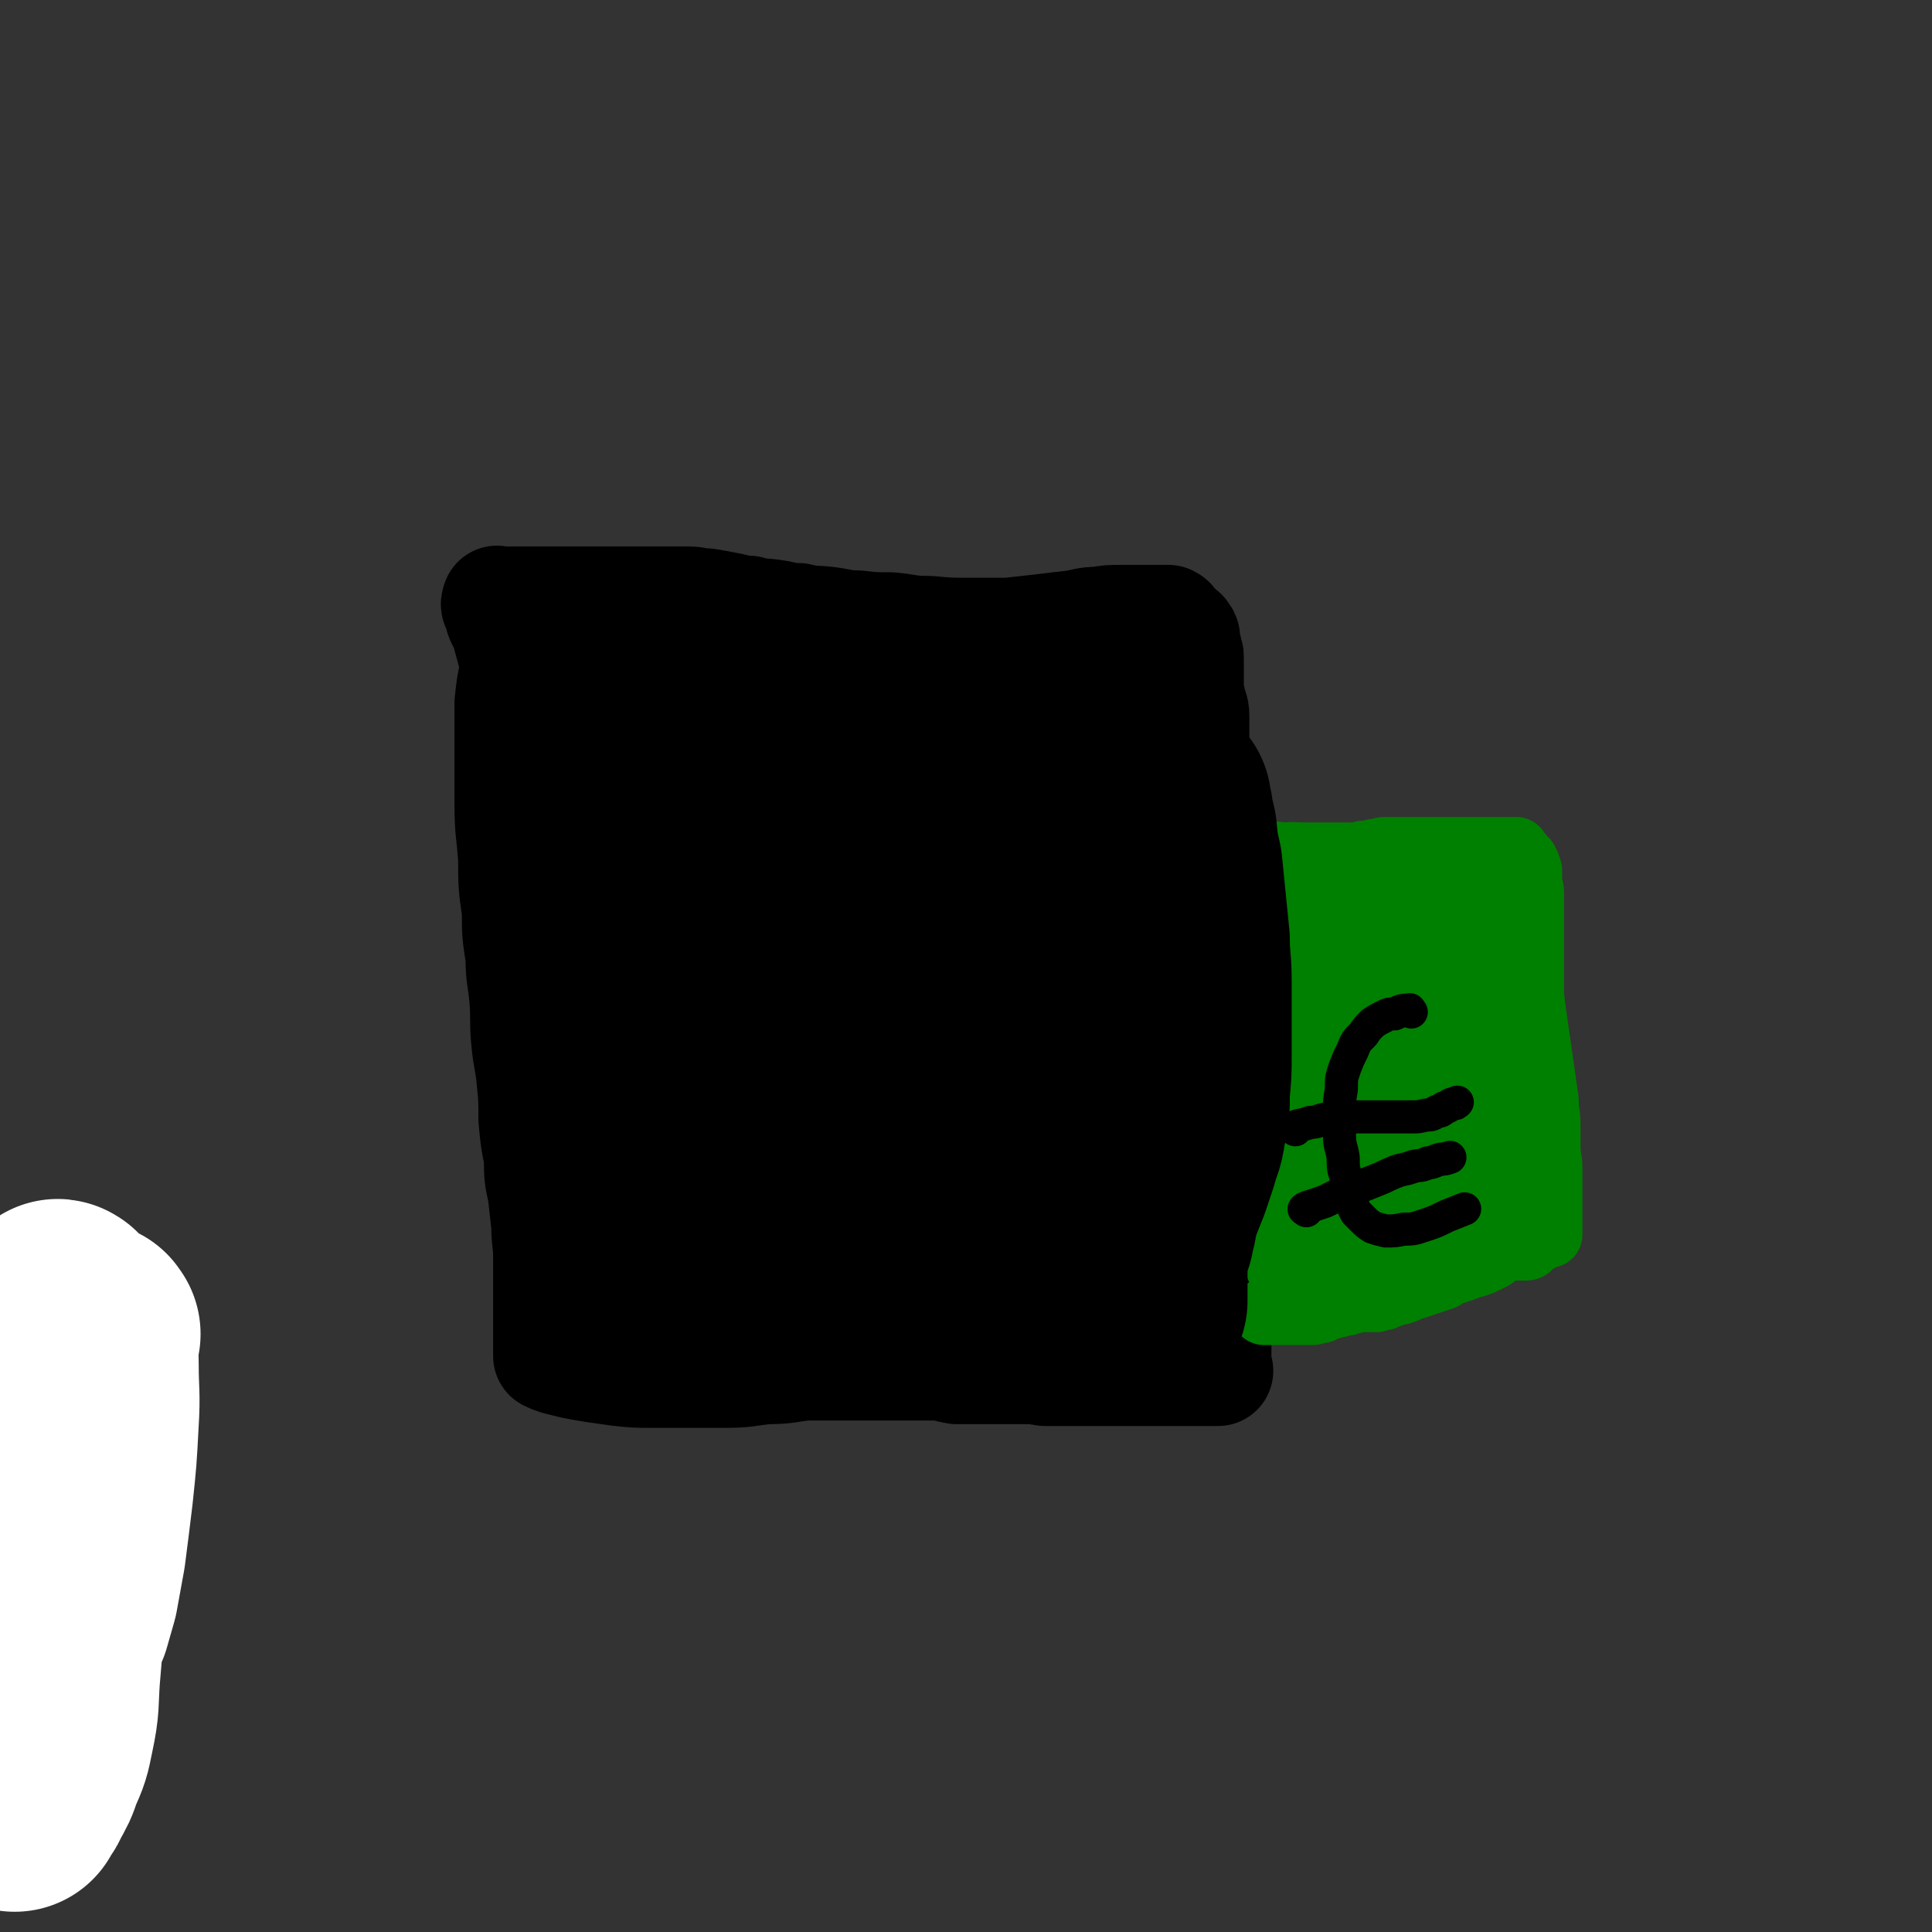
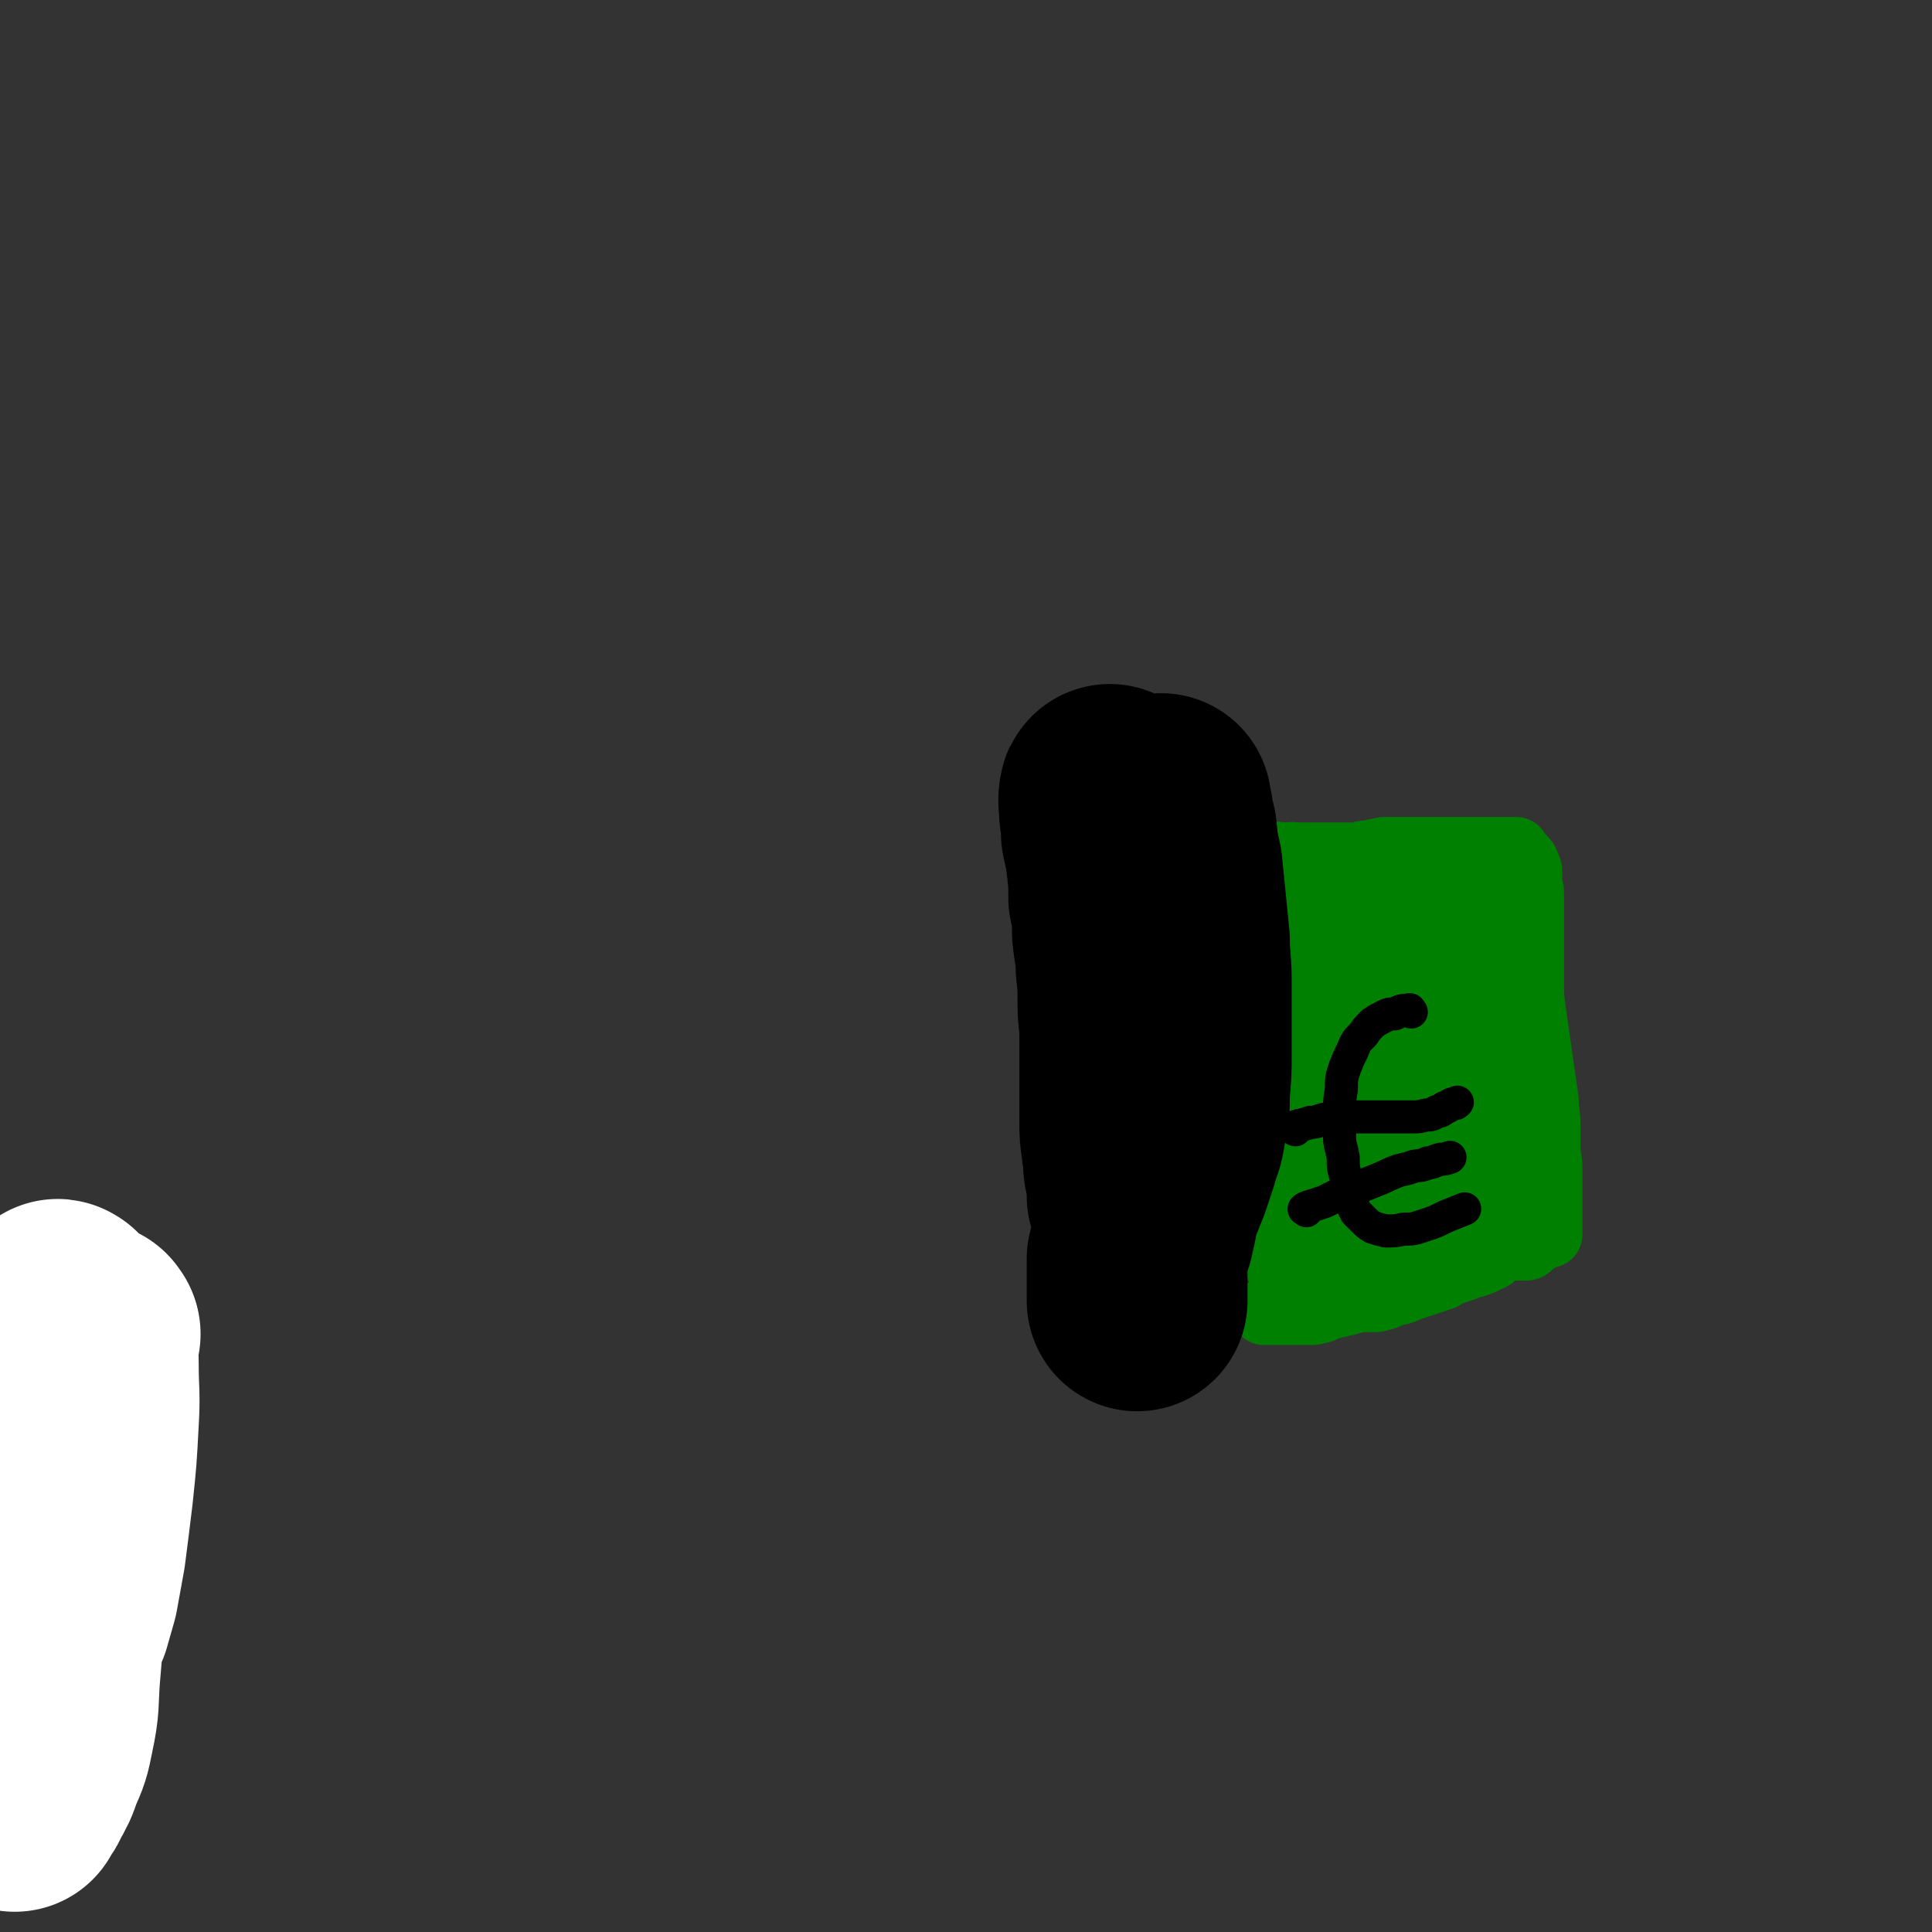
<svg xmlns="http://www.w3.org/2000/svg" viewBox="0 0 1050 1050" version="1.1">
  <rect x="0" y="0" width="1050" height="1050" fill="#333333" stroke="none" />
  <g fill="none" stroke="#000000" stroke-width="60" stroke-linecap="round" stroke-linejoin="round">
-     <path d="M281,365c-1,-1 -1,-2 -1,-1 -2,8 -2,9 -3,18 0,12 0,12 0,24 0,16 0,16 0,31 0,15 1,15 2,30 0,14 0,14 2,28 0,12 0,12 2,25 0,11 1,11 2,22 1,12 0,12 1,23 1,11 2,11 3,22 1,10 1,10 1,21 1,11 1,11 3,21 0,10 0,10 2,19 1,9 1,9 2,18 0,9 1,9 1,17 0,7 0,7 0,14 0,5 0,5 0,10 0,4 0,4 0,8 0,3 0,3 0,6 0,2 0,2 0,4 0,2 0,2 0,4 0,1 0,1 0,3 0,0 0,0 0,1 0,1 0,1 0,3 0,0 0,0 0,1 2,1 2,1 5,2 4,1 4,1 8,2 5,1 5,1 11,2 7,1 7,1 14,2 9,1 9,1 18,1 10,0 10,0 20,0 11,0 11,0 21,0 11,0 11,-1 22,-2 11,0 11,-1 21,-2 10,0 10,0 19,0 9,0 9,0 18,0 9,0 9,0 18,0 7,0 8,0 15,0 6,0 6,1 12,2 6,0 6,0 12,0 6,0 6,0 12,0 6,0 6,0 12,0 6,0 6,0 12,1 5,0 5,0 10,0 4,0 4,0 9,0 5,0 5,0 9,0 5,0 5,0 10,0 4,0 4,0 9,0 4,0 4,0 8,0 3,0 3,0 6,0 2,0 2,0 4,0 2,0 2,0 4,0 1,0 1,0 3,0 1,0 1,0 2,0 1,0 1,0 3,0 2,0 2,0 3,0 1,0 1,0 3,0 1,0 1,0 2,0 1,0 1,0 2,0 1,0 1,0 2,0 1,0 1,0 2,0 1,0 1,0 2,0 0,0 0,0 1,0 0,-1 -1,-1 -1,-3 0,0 0,0 0,-1 0,-1 0,-1 0,-2 0,-1 0,-1 0,-2 0,-1 0,-1 0,-2 0,-3 0,-3 0,-6 0,-3 0,-3 0,-6 0,-5 0,-5 0,-9 0,-6 0,-6 0,-12 0,-8 0,-8 -1,-15 0,-9 -1,-9 -2,-17 -1,-9 -1,-9 -2,-18 -1,-8 -1,-8 -2,-17 -1,-10 -1,-10 -2,-19 0,-11 0,-11 0,-22 0,-14 0,-14 0,-28 0,-15 0,-15 -1,-31 0,-16 0,-16 0,-33 0,-15 0,-15 0,-30 0,-12 -1,-12 -1,-25 0,-10 0,-10 0,-21 0,-8 -1,-8 -1,-16 0,-6 0,-6 0,-12 0,-5 0,-5 0,-9 0,-4 -1,-4 -2,-8 0,-3 -1,-3 -1,-7 0,-2 0,-2 0,-5 0,-2 0,-2 0,-4 0,-2 0,-2 0,-4 0,-2 0,-2 0,-4 0,-1 0,-1 -1,-2 0,-1 0,-1 0,-2 0,-1 0,-1 -1,-2 0,-1 0,-1 0,-2 0,-1 0,-1 0,-2 0,-1 0,-1 -1,-2 0,-1 -1,-1 -2,-2 -1,-1 -1,-1 -2,-2 -1,-1 -1,-1 -2,-2 -1,-1 0,-1 -2,-2 0,0 -1,0 -2,0 -1,0 -1,0 -2,0 -2,0 -2,0 -5,0 -3,0 -3,0 -7,0 -5,0 -5,0 -10,0 -6,0 -6,0 -12,1 -7,0 -7,1 -14,2 -9,1 -9,1 -17,2 -9,1 -9,1 -18,2 -11,0 -11,0 -21,0 -11,0 -11,0 -22,-1 -11,0 -11,-1 -21,-2 -9,0 -9,0 -18,-1 -8,0 -8,-1 -16,-2 -8,-1 -8,0 -16,-2 -7,0 -7,-1 -14,-2 -7,-1 -7,0 -13,-2 -6,0 -6,-1 -12,-2 -5,-1 -5,-1 -11,-2 -5,0 -5,-1 -10,-1 -5,0 -5,0 -10,0 -4,0 -4,0 -9,0 -4,0 -4,0 -9,0 -5,0 -5,0 -9,0 -4,0 -4,0 -8,0 -4,0 -4,0 -8,0 -4,0 -4,0 -8,0 -3,0 -3,0 -7,0 -2,0 -2,0 -5,0 -2,0 -2,0 -4,0 -2,0 -2,0 -4,0 -2,0 -2,0 -4,0 -1,0 -1,0 -2,0 -1,0 -1,0 -2,0 -1,0 -1,0 -2,0 -1,0 -1,0 -2,0 -1,0 -1,0 -2,0 -1,0 -1,0 -2,0 -1,0 -1,0 -2,0 -1,0 -1,0 -2,0 -1,0 -1,0 -2,0 -1,0 -1,-1 -1,0 -1,2 0,2 1,5 1,5 2,5 4,10 3,11 3,11 6,22 4,18 4,18 7,35 5,24 4,24 8,47 4,22 4,22 7,45 2,21 3,21 5,41 2,19 2,19 4,37 1,16 1,16 1,32 0,13 0,13 0,25 0,11 0,11 0,22 0,9 0,9 0,17 0,8 0,8 0,15 0,6 0,6 0,12 0,4 0,4 0,8 0,2 0,2 0,4 0,1 0,1 0,3 0,1 0,2 0,2 1,-7 2,-9 3,-18 3,-28 3,-28 6,-57 3,-32 3,-32 5,-65 2,-26 2,-26 4,-51 1,-18 1,-18 1,-35 0,-11 0,-11 0,-23 0,-8 0,-8 0,-16 0,-8 0,-8 0,-15 0,-6 0,-6 0,-12 0,-5 0,-5 0,-10 0,-4 0,-4 0,-8 0,-3 0,-3 0,-6 0,-2 0,-2 0,-4 0,-2 0,-2 0,-4 0,-1 -1,-2 -1,-1 -1,0 0,1 0,3 0,10 -1,10 -2,20 0,24 0,24 0,49 0,30 -1,30 1,60 1,28 1,28 3,56 2,24 2,24 4,48 2,18 2,18 5,36 2,12 2,12 4,24 2,7 2,7 4,15 1,4 1,4 2,9 0,2 0,2 0,4 0,1 0,3 0,3 0,-3 0,-5 0,-9 0,-15 -1,-15 -1,-29 0,-21 0,-21 0,-42 0,-25 0,-25 0,-49 0,-24 1,-24 2,-48 0,-24 0,-24 2,-47 0,-21 0,-21 2,-41 0,-17 0,-17 2,-33 0,-11 1,-11 1,-22 0,-6 0,-6 0,-13 0,-3 0,-3 0,-6 0,-1 0,-3 0,-2 0,9 0,11 0,22 0,22 0,22 -1,45 0,26 0,26 0,52 0,27 0,27 1,53 0,23 0,23 2,47 1,19 1,19 3,39 2,15 2,15 4,30 2,12 2,11 5,23 2,7 2,7 4,14 1,4 1,4 3,9 0,2 1,2 2,5 0,1 0,1 0,3 0,0 0,1 0,1 -1,-2 -1,-2 -2,-4 -2,-7 -2,-7 -4,-15 -3,-17 -3,-17 -6,-35 -4,-21 -4,-21 -8,-42 -3,-19 -2,-19 -6,-38 -2,-17 -3,-17 -6,-34 -2,-15 -2,-15 -5,-30 -3,-13 -2,-13 -6,-25 -2,-11 -2,-11 -6,-21 -2,-10 -2,-10 -6,-19 -2,-8 -2,-8 -6,-16 -2,-8 -3,-8 -6,-15 -2,-6 -2,-6 -4,-12 -2,-5 -2,-5 -4,-10 -2,-4 -1,-4 -3,-8 -1,-3 0,-3 -2,-7 0,-2 0,-2 -2,-4 0,-2 -1,-2 -2,-4 0,-1 0,-1 0,-3 0,-1 0,-1 0,-2 0,-1 0,-1 0,-2 1,-1 1,-1 2,-1 3,-1 3,0 6,0 6,0 6,0 11,2 8,1 8,1 15,3 10,3 10,3 20,6 10,2 10,2 20,5 11,3 11,3 22,6 11,2 11,2 21,4 10,2 10,1 19,3 8,0 7,1 15,1 6,0 6,0 13,0 5,0 5,0 10,-1 3,0 3,-1 7,-2 2,0 2,0 4,-1 2,-1 2,-1 4,-2 2,0 2,0 4,-1 2,0 2,-1 4,-2 2,0 2,-1 4,-1 2,0 2,0 4,0 3,0 3,-1 6,-1 3,0 3,0 6,0 3,0 3,0 6,0 3,0 3,0 6,0 3,0 3,0 6,0 3,0 3,1 6,2 2,0 2,0 5,2 2,0 2,1 4,2 2,0 2,1 4,1 2,0 2,0 4,0 1,0 1,0 2,0 1,0 1,0 2,0 1,0 1,0 2,2 1,1 0,2 1,4 " />
-   </g>
+     </g>
  <g fill="none" stroke="#000000" stroke-width="120" stroke-linecap="round" stroke-linejoin="round">
-     <path d="M543,450c-1,-1 -1,-2 -1,-1 -3,0 -3,1 -6,2 -4,2 -5,1 -9,4 -6,4 -6,4 -11,9 -7,6 -7,6 -13,14 -7,10 -7,10 -14,21 -6,12 -6,12 -12,25 -4,11 -5,11 -7,23 -3,10 -3,10 -3,20 0,8 0,8 1,16 2,6 2,6 4,12 2,4 1,4 4,8 2,2 2,3 6,4 3,2 4,2 8,2 5,0 6,0 11,-3 6,-3 6,-3 11,-8 8,-10 7,-11 13,-23 7,-15 7,-15 11,-31 4,-13 4,-13 6,-27 1,-10 1,-11 1,-21 0,-9 0,-10 -2,-19 -1,-8 -1,-8 -3,-16 -2,-7 -2,-7 -6,-13 -2,-5 -2,-5 -6,-10 -2,-4 -2,-4 -6,-8 -3,-3 -3,-3 -7,-6 -5,-2 -5,-3 -10,-4 -7,-2 -7,-2 -14,-2 -7,0 -7,0 -15,2 -6,2 -6,2 -12,5 -6,3 -6,3 -12,7 -5,4 -5,4 -10,9 -5,7 -5,7 -10,15 -5,9 -6,9 -10,19 -5,11 -5,11 -8,23 -3,13 -3,13 -4,25 0,12 0,13 1,25 0,10 1,10 3,20 2,9 2,9 6,18 3,7 3,7 7,13 4,6 4,6 9,10 4,4 4,5 10,8 6,2 6,3 13,4 7,0 7,0 14,-2 6,-2 7,-3 12,-8 6,-5 7,-6 11,-13 6,-9 6,-9 10,-19 4,-9 4,-10 6,-19 1,-9 1,-9 1,-18 0,-8 0,-8 -1,-16 0,-6 0,-6 -2,-13 -1,-6 -1,-6 -3,-12 -2,-5 -2,-6 -5,-10 -4,-5 -4,-5 -10,-8 -5,-4 -5,-4 -11,-6 -7,-2 -7,-2 -14,-2 -6,0 -6,0 -12,2 -6,2 -7,2 -12,6 -6,6 -6,6 -11,14 -5,9 -5,9 -9,20 -4,10 -4,11 -6,22 -2,10 -2,10 -2,20 0,9 0,9 1,18 0,8 0,8 2,16 1,8 1,8 3,16 2,7 3,7 6,14 2,6 3,6 6,12 3,6 2,6 6,12 3,5 2,5 6,10 3,4 4,4 8,8 3,4 3,4 7,7 5,3 5,3 10,6 5,2 5,2 11,4 6,2 6,2 12,2 6,0 6,0 12,-1 5,-1 5,-1 11,-3 5,-2 5,-2 10,-4 4,-2 4,-2 9,-4 4,-2 4,-2 8,-4 4,-2 4,-2 7,-5 3,-2 3,-2 5,-6 2,-2 2,-2 4,-6 2,-3 2,-3 4,-7 2,-4 2,-4 4,-8 1,-3 0,-3 2,-7 0,-4 1,-4 2,-7 1,-4 1,-4 2,-7 1,-4 1,-4 2,-8 1,-4 0,-4 2,-8 0,-3 0,-3 2,-7 0,-3 1,-3 2,-6 1,-3 1,-3 2,-6 0,-3 1,-3 1,-6 0,-3 0,-3 0,-6 0,-2 0,-2 0,-5 0,-3 1,-3 2,-6 0,-2 0,-2 0,-5 0,-3 0,-3 0,-6 0,-2 0,-2 0,-5 0,-3 0,-3 0,-6 0,-3 0,-3 0,-6 0,-3 0,-3 1,-6 0,-3 0,-3 0,-6 0,-3 0,-3 0,-6 0,-3 0,-3 0,-6 0,-3 0,-3 0,-6 0,-2 0,-2 0,-4 0,-2 0,-2 0,-4 0,-1 0,-1 0,-2 0,-1 0,-2 0,-1 1,1 1,2 2,5 1,7 1,7 2,14 1,10 1,10 2,21 0,11 1,11 1,22 0,11 0,11 0,23 0,10 0,10 0,20 0,12 0,12 0,23 0,11 0,11 1,21 0,10 0,10 2,20 0,8 0,8 2,16 0,6 0,6 2,12 0,3 1,3 1,7 0,2 0,2 0,4 0,1 0,1 0,3 0,0 0,1 0,1 0,-1 0,-2 0,-4 0,-2 0,-2 0,-4 0,-4 0,-4 0,-8 0,-6 0,-6 1,-13 0,-9 0,-9 0,-18 0,-12 0,-12 0,-24 0,-12 0,-12 0,-24 0,-10 0,-10 0,-20 0,-9 0,-9 0,-17 0,-8 0,-8 0,-16 0,-8 0,-8 0,-16 0,-8 0,-8 0,-15 0,-7 0,-7 0,-14 0,-6 0,-6 0,-12 0,-6 0,-6 0,-12 0,-6 0,-6 0,-12 0,-6 0,-6 0,-11 0,-4 0,-4 0,-9 0,-4 0,-4 0,-8 0,-4 0,-4 0,-8 0,-4 0,-4 0,-7 0,-4 0,-4 0,-8 0,-3 0,-3 0,-6 0,-2 0,-2 0,-5 0,-2 0,-2 0,-4 0,-1 0,-1 0,-3 0,-1 0,-1 0,-2 0,-1 0,-1 0,-2 0,-1 0,-1 0,-2 0,-1 0,-1 -1,-2 0,0 -1,0 -2,0 -2,0 -2,0 -4,1 -4,1 -4,1 -8,3 -7,3 -7,3 -14,7 -12,6 -12,7 -24,13 -16,9 -16,9 -31,18 -15,8 -15,8 -29,16 -11,6 -11,6 -22,12 -8,4 -8,4 -16,10 -7,5 -7,5 -13,10 -6,6 -7,6 -12,12 -5,7 -5,7 -9,14 -4,8 -4,8 -6,17 -2,9 -2,10 -2,19 0,8 1,8 2,16 0,9 0,9 2,17 0,6 1,6 2,12 1,6 1,6 2,12 1,6 1,6 2,12 0,6 1,6 1,12 0,6 0,6 0,12 0,6 0,6 0,12 0,4 0,4 0,8 0,4 0,4 0,8 0,3 0,3 0,6 0,3 0,3 -1,6 0,2 0,2 0,4 0,2 0,2 0,4 0,2 0,2 0,4 0,1 0,1 0,3 0,1 0,1 0,2 0,1 0,1 0,2 0,0 0,0 0,1 " />
-   </g>
+     </g>
  <g fill="none" stroke="#008000" stroke-width="36" stroke-linecap="round" stroke-linejoin="round">
    <path d="M703,495c-1,-1 -2,-1 -1,-1 1,-1 2,-1 4,-1 4,-1 3,-2 7,-3 2,0 2,-1 5,-1 2,0 2,0 5,0 3,0 3,0 6,0 2,0 2,0 5,0 4,0 4,0 7,0 3,0 3,0 7,0 3,0 3,0 7,0 3,0 3,0 7,0 3,0 3,0 6,0 3,0 3,0 6,0 2,0 2,0 5,0 2,0 2,0 4,0 2,0 2,0 4,0 2,0 2,0 4,0 2,0 2,0 4,0 2,0 2,0 4,0 2,0 2,0 4,0 1,0 1,0 3,0 1,0 1,0 2,0 1,0 1,0 2,0 1,0 1,0 2,0 1,0 1,0 1,0 2,0 2,0 3,0 1,0 1,0 2,0 0,0 0,0 0,0 1,0 1,0 1,0 1,0 1,0 2,1 1,1 1,2 2,4 1,3 1,3 2,6 1,6 1,6 3,11 1,7 1,7 2,14 1,8 0,8 2,16 1,8 1,8 2,15 1,7 1,7 2,14 1,7 1,7 2,14 1,7 1,7 2,14 0,7 1,7 1,14 0,6 0,6 0,12 0,5 1,5 1,11 0,4 0,4 0,9 0,3 0,3 0,7 0,2 0,2 0,5 0,2 0,2 0,4 0,2 0,2 0,3 0,1 0,1 0,3 0,1 0,1 0,2 0,0 0,0 0,1 0,0 0,0 0,0 0,1 0,1 0,1 0,1 0,1 0,1 -1,0 -1,0 -3,0 -1,0 0,1 -2,2 0,0 -1,0 -2,1 -1,0 -1,0 -2,1 -1,0 0,1 -2,2 0,0 0,1 -2,1 0,0 -1,0 -2,0 -1,0 -1,0 -2,0 -1,0 -1,0 -2,0 -1,0 -1,0 -2,0 -1,0 -1,0 -2,0 -1,0 -1,0 -2,1 -1,0 -1,0 -2,0 -1,1 -1,1 -2,2 -1,1 -1,1 -2,2 -2,1 -2,1 -4,2 -2,1 -2,1 -5,2 -3,1 -3,0 -6,2 -3,1 -3,1 -6,2 -3,1 -3,1 -6,3 -3,1 -3,1 -6,2 -3,1 -3,1 -6,2 -3,1 -3,1 -6,2 -2,1 -2,1 -5,2 -2,0 -2,0 -4,1 -3,1 -3,1 -5,2 -2,0 -2,0 -4,1 -2,0 -2,0 -4,0 -2,0 -2,0 -4,0 -3,0 -3,0 -5,1 -2,0 -2,1 -4,1 -2,0 -2,0 -4,1 -2,0 -2,0 -4,1 -3,0 -3,1 -5,2 -3,0 -3,1 -5,1 -3,0 -3,0 -5,0 -2,0 -2,0 -4,0 -2,0 -2,0 -4,0 -2,0 -2,0 -4,0 -1,0 -1,0 -2,0 -1,0 -1,0 -2,0 -1,0 -1,0 -2,0 -1,0 -1,0 -2,0 -1,0 -1,0 -1,0 " />
    <path d="M714,474c-1,-1 -1,-2 -1,-1 -5,0 -5,1 -10,3 -5,1 -5,0 -9,2 -4,0 -4,1 -8,2 -4,0 -4,1 -8,1 -2,0 -2,0 -5,0 -2,0 -2,0 -3,0 -1,0 -1,0 -2,0 " />
    <path d="M694,466c-1,-1 -2,-1 -1,-1 1,-1 2,0 5,0 3,0 3,0 6,0 3,0 3,0 6,0 3,0 3,0 6,0 3,0 3,0 6,0 3,0 3,0 6,0 3,0 3,0 7,0 3,0 3,0 6,-1 3,0 3,0 6,-1 3,0 3,-1 6,-1 2,0 2,0 5,0 2,0 2,0 5,0 2,0 2,0 4,0 3,0 3,0 5,0 2,0 2,0 4,0 2,0 2,0 4,0 2,0 2,0 4,0 2,0 2,0 4,0 2,0 2,0 4,0 2,0 2,0 4,0 2,0 2,0 4,0 1,0 1,0 3,0 1,0 1,0 2,0 1,0 1,0 2,0 1,0 1,0 2,0 1,0 1,0 2,0 1,0 1,0 2,0 1,0 1,0 2,0 0,0 0,0 1,0 0,0 0,0 1,0 0,0 0,0 0,0 1,0 1,0 1,0 1,0 1,0 2,0 1,0 1,0 2,0 1,0 1,0 2,0 0,0 0,1 1,2 0,1 1,0 2,2 1,1 1,1 2,2 1,2 1,2 2,5 0,2 0,3 0,6 0,3 1,3 1,6 0,3 0,3 0,7 0,3 0,3 0,6 0,3 0,3 0,7 0,3 0,3 0,6 0,3 0,3 0,6 0,3 0,3 0,6 0,4 0,4 0,8 0,4 0,4 0,8 0,3 0,3 0,7 0,3 0,3 0,7 0,4 0,4 0,8 0,3 0,3 0,7 0,3 0,3 0,7 0,3 0,3 1,6 0,3 0,3 1,7 0,4 0,4 1,7 0,4 1,4 2,7 1,4 1,4 2,8 0,3 0,3 0,7 0,3 1,3 1,6 0,2 0,2 0,5 0,2 0,2 0,4 0,2 0,2 0,4 0,1 0,1 0,2 0,2 0,2 0,3 0,1 0,1 0,3 0,1 0,1 0,2 0,1 0,1 0,2 0,1 0,1 0,2 0,1 0,1 0,2 0,1 0,1 0,2 0,0 0,0 0,1 0,0 0,0 0,0 0,1 0,1 -1,2 0,1 0,1 -2,2 0,0 -1,0 -2,1 -1,0 -1,1 -2,2 -1,1 0,1 -2,2 -1,1 -1,1 -3,2 -2,1 -2,1 -4,2 -3,1 -3,1 -6,2 -3,2 -3,2 -6,4 -4,2 -4,2 -8,4 -5,2 -5,3 -9,5 -5,2 -5,2 -10,4 -4,2 -4,2 -8,4 -4,2 -4,2 -8,4 -4,2 -4,1 -8,3 -4,1 -4,0 -8,2 -4,1 -4,0 -8,2 -3,0 -3,1 -6,2 -3,0 -3,0 -6,0 -2,0 -2,0 -5,0 -2,0 -2,0 -4,0 -2,0 -2,0 -4,0 -1,0 -1,0 -3,0 -1,0 -1,0 -2,0 0,0 0,0 0,0 " />
  </g>
  <g fill="none" stroke="#000000" stroke-width="18" stroke-linecap="round" stroke-linejoin="round">
    <path d="M765,548c-1,-1 -1,-2 -1,-1 -3,0 -3,1 -5,1 -3,2 -4,1 -7,3 -2,1 -2,0 -5,2 -2,2 -2,2 -4,4 -3,2 -4,2 -6,5 -2,2 -2,3 -4,5 -2,3 -2,3 -4,6 -2,2 -2,2 -4,4 -2,3 -2,3 -4,6 -1,2 -1,2 -3,5 -1,3 -1,3 -2,6 0,2 -1,2 -1,5 0,3 0,3 0,7 0,3 0,3 0,6 0,2 0,2 1,5 0,3 0,3 2,5 0,2 0,2 2,4 0,1 1,1 2,3 1,1 1,1 2,3 2,1 2,1 4,2 3,2 3,2 5,3 3,2 3,1 6,2 4,2 3,2 7,3 2,0 2,0 5,0 3,0 3,0 7,0 2,0 2,0 4,-1 3,0 3,0 6,-2 1,0 1,0 3,-1 " />
    <path d="M692,596c-1,-1 -2,-1 -1,-1 1,-1 2,0 5,0 4,0 4,0 9,0 5,0 5,0 10,0 5,0 5,0 10,-1 4,-1 4,-1 8,-1 4,-1 4,-1 8,-1 3,0 3,0 6,-1 3,-1 3,-1 6,-2 3,0 3,-1 6,-2 2,0 2,0 4,-1 " />
    <path d="M705,624c-1,-1 -2,-1 -1,-1 1,-1 2,-1 4,-1 3,0 4,0 7,0 3,0 3,0 6,-1 3,0 3,-1 6,-2 3,-1 3,-1 6,-2 1,0 1,0 2,0 " />
  </g>
  <g fill="none" stroke="#008000" stroke-width="18" stroke-linecap="round" stroke-linejoin="round">
    <path d="M744,551c-1,-1 -1,-2 -1,-1 -3,5 -3,6 -5,12 -2,8 -2,8 -4,17 -2,10 -3,10 -5,21 -2,10 -2,10 -3,19 -2,9 -2,9 -2,18 -1,6 -1,6 -1,12 0,5 0,5 0,9 0,2 0,2 0,5 0,1 0,3 0,3 0,-1 0,-2 0,-3 1,-6 2,-6 3,-11 1,-11 1,-11 3,-22 2,-14 2,-14 4,-29 2,-13 1,-13 2,-26 1,-10 2,-10 2,-21 0,-8 0,-8 0,-15 0,-6 0,-6 0,-12 0,-5 0,-5 0,-9 0,-3 0,-3 0,-6 -1,-3 -1,-3 -1,-5 -1,-1 -1,-1 -2,-3 0,0 0,-1 -1,-1 -1,0 -2,0 -2,0 -2,4 -2,4 -3,8 -1,9 -1,9 -2,19 -1,11 -1,11 -2,23 -1,11 -1,11 -2,23 0,10 -1,10 -1,20 0,9 0,9 0,17 0,6 0,6 0,11 0,1 0,1 0,2 " />
  </g>
  <g fill="none" stroke="#008000" stroke-width="60" stroke-linecap="round" stroke-linejoin="round">
    <path d="M726,552c-1,-1 -1,-2 -1,-1 -2,2 -2,2 -3,6 -2,7 -3,7 -4,14 -2,10 -1,10 -3,20 -1,10 -1,10 -1,20 -1,10 -2,10 -2,20 0,7 0,7 0,14 0,6 0,6 0,11 0,4 0,4 2,8 0,2 0,2 2,4 0,0 1,0 2,0 1,0 1,0 2,-2 1,-3 1,-3 2,-6 3,-9 3,-9 6,-19 3,-11 3,-11 5,-23 2,-10 2,-10 3,-20 0,-8 0,-8 0,-16 0,-7 0,-7 -1,-14 0,-7 -1,-7 -2,-14 -2,-8 -2,-8 -4,-15 -2,-7 -2,-7 -4,-14 -2,-6 -2,-6 -4,-12 -2,-5 -2,-5 -4,-10 -2,-4 -2,-4 -4,-8 -1,-2 0,-2 -2,-5 0,-2 0,-2 -2,-4 0,-2 0,-2 -2,-4 0,-1 -1,-1 -2,-2 -1,-1 -1,-1 -2,-2 -1,-1 -1,-2 -1,-1 -1,0 0,1 0,3 0,5 0,5 0,10 0,8 0,8 0,16 0,11 0,11 0,22 0,12 0,12 1,25 0,12 0,12 1,24 0,11 0,11 0,22 0,9 0,9 0,18 0,8 0,8 0,15 0,6 1,6 1,12 0,4 0,4 0,9 0,4 1,4 1,8 0,4 0,4 0,7 0,3 0,3 0,6 0,2 0,2 0,4 0,2 0,2 0,4 0,1 0,2 0,2 0,-1 0,-2 0,-4 0,-2 0,-2 0,-4 0,-6 0,-6 0,-12 0,-8 0,-8 0,-16 0,-10 0,-10 1,-21 0,-11 0,-11 0,-22 0,-9 0,-9 0,-18 0,-7 0,-7 0,-14 0,-7 0,-7 0,-13 0,-6 0,-6 0,-12 0,-5 -1,-5 -1,-10 0,-4 0,-4 0,-8 0,-2 0,-2 0,-5 0,-2 0,-2 0,-4 0,-2 0,-2 0,-4 0,-1 0,-1 0,-2 0,-1 0,-1 0,-2 0,-1 0,-1 0,-2 0,-1 0,-1 0,-2 0,-1 0,-1 0,-2 0,0 1,-1 2,-1 0,0 1,0 2,0 1,0 1,0 3,0 2,0 2,0 5,0 3,0 3,0 6,0 3,0 3,0 6,0 4,0 4,0 8,1 5,0 5,0 9,0 5,0 5,0 9,0 4,0 4,0 8,0 3,0 3,0 7,0 3,0 3,0 6,0 3,0 3,0 6,0 3,0 3,0 6,0 2,0 2,0 5,1 2,0 2,0 4,0 2,0 2,0 4,0 1,0 1,0 2,1 1,0 1,1 2,2 1,1 1,0 2,2 1,1 1,2 1,4 0,4 0,4 0,9 0,7 0,7 -1,14 0,9 0,9 -2,19 -1,10 -1,10 -2,20 -2,11 -2,11 -4,21 -2,10 -1,10 -3,20 -1,8 0,8 -2,17 0,6 0,6 -2,13 0,4 -1,4 -2,8 0,2 0,2 -1,5 0,2 1,2 0,4 0,1 -1,1 -1,2 -1,0 -1,-1 -2,-1 0,-1 0,-1 0,-2 0,-1 0,-1 0,-2 0,-1 0,-1 0,-3 0,-3 0,-3 0,-6 0,-5 0,-5 0,-10 0,-8 0,-8 0,-16 0,-10 0,-10 0,-20 0,-11 0,-11 0,-21 0,-9 0,-9 0,-17 0,-6 0,-6 0,-12 0,-6 0,-6 0,-12 0,-5 0,-5 0,-10 0,-4 0,-4 -1,-8 0,-3 0,-3 -2,-7 0,-2 -1,-2 -2,-4 0,-2 0,-2 -1,-4 0,-1 0,-2 -1,-3 0,0 -1,-1 -2,-1 -1,0 -1,0 -2,2 -2,4 -2,5 -3,10 -2,8 -2,9 -4,17 -2,11 -2,11 -5,22 -2,11 -2,11 -4,22 -2,11 -2,11 -5,21 -2,9 -2,9 -4,18 -2,7 -2,7 -4,14 -2,6 -2,6 -4,12 -2,5 -2,5 -5,9 -2,4 -2,4 -4,7 -2,2 -2,2 -4,5 -1,2 -1,2 -3,4 0,1 -1,1 -2,2 -1,1 0,1 -2,2 0,0 -1,0 -2,1 -1,1 -2,1 -1,2 0,0 1,-1 3,-1 " />
  </g>
  <g fill="none" stroke="#000000" stroke-width="18" stroke-linecap="round" stroke-linejoin="round">
    <path d="M767,550c-1,-1 -1,-2 -1,-1 -4,0 -4,0 -8,2 -3,0 -3,0 -5,1 -4,2 -4,2 -7,4 -3,3 -3,3 -5,6 -4,4 -4,4 -6,9 -2,4 -2,4 -4,9 -2,6 -2,6 -2,12 -1,6 -1,6 -1,13 0,6 0,6 0,12 0,6 1,6 2,12 0,6 0,6 2,12 0,5 0,5 1,10 2,4 2,4 4,8 2,2 2,2 4,4 2,2 2,2 5,4 3,1 3,1 7,2 5,0 5,0 10,-1 5,0 5,0 11,-2 6,-2 6,-2 12,-5 5,-2 5,-2 10,-4 " />
    <path d="M704,614c-1,-1 -2,-1 -1,-1 3,-2 4,-1 9,-3 4,0 4,-1 9,-2 5,0 5,-1 10,-1 4,0 5,0 9,0 6,0 6,0 11,0 4,0 4,0 9,0 4,0 4,0 8,0 3,0 3,0 7,-1 3,0 3,0 6,-2 2,0 2,0 4,-2 2,0 2,-1 4,-2 2,0 2,0 3,-1 " />
    <path d="M710,658c-1,-1 -2,-1 -1,-1 1,-1 2,-1 5,-2 3,-1 3,-1 6,-2 4,-2 4,-2 8,-4 5,-2 6,-2 11,-4 5,-2 5,-2 10,-4 5,-2 4,-2 9,-4 5,-2 5,-1 10,-3 4,-1 4,0 8,-2 3,0 3,-1 7,-2 2,0 2,0 5,-1 " />
  </g>
  <g fill="none" stroke="#000000" stroke-width="120" stroke-linecap="round" stroke-linejoin="round">
    <path d="M604,433c-1,-1 -1,-2 -1,-1 -1,3 0,5 0,10 1,6 1,6 1,11 2,9 2,9 3,17 1,9 1,9 1,18 2,9 2,9 2,19 1,10 2,9 2,19 1,9 1,9 1,19 0,9 1,9 1,18 0,8 0,8 0,16 0,8 0,8 0,16 0,7 0,7 0,15 0,6 0,6 1,12 0,4 1,4 1,9 0,3 0,3 1,7 0,2 1,2 1,4 0,2 0,2 0,4 0,1 0,1 0,2 0,1 0,2 0,2 0,-1 0,-2 0,-3 0,-1 0,-1 0,-1 0,0 0,0 0,-1 0,-1 0,-1 0,-2 0,-1 0,-1 0,-1 0,-1 0,-1 0,-2 0,-2 0,-2 0,-3 0,-1 0,-1 0,-2 0,-2 0,-2 0,-4 0,-4 0,-4 0,-8 0,-8 0,-8 0,-16 0,-10 0,-10 1,-21 0,-11 1,-11 1,-23 0,-9 0,-9 0,-18 0,-7 0,-7 0,-14 0,-6 0,-6 0,-11 0,-5 0,-5 1,-11 0,-5 0,-5 2,-11 0,-5 1,-5 2,-10 1,-5 0,-5 2,-11 0,-4 1,-4 2,-9 0,-4 0,-4 1,-8 1,-3 1,-3 1,-7 0,-2 0,-2 0,-5 0,-2 0,-2 0,-4 0,-2 0,-2 0,-4 0,-1 0,-1 0,-2 0,-1 0,-2 0,-1 0,1 0,2 1,5 0,5 1,5 2,10 1,10 1,10 3,19 1,10 1,10 2,20 1,10 1,10 2,20 0,11 1,11 1,22 0,10 0,10 0,20 0,10 0,10 0,20 0,10 0,10 -1,20 0,10 0,10 -2,19 -1,8 -2,7 -4,15 -2,6 -2,6 -4,12 -2,5 -2,5 -4,10 -2,4 -1,4 -3,9 -1,4 0,4 -2,9 0,4 -1,4 -2,8 -1,5 -1,5 -2,9 0,4 0,4 0,8 0,4 0,4 0,8 0,2 0,2 0,4 0,2 0,2 0,3 " />
-     <path d="M29,779c-1,-1 -1,-2 -1,-1 -2,0 -2,1 -3,2 -1,2 0,3 -2,5 0,2 0,2 -2,4 0,1 -1,1 -2,3 0,0 0,0 0,0 " />
  </g>
  <g fill="none" stroke="#FFFFFF" stroke-width="120" stroke-linecap="round" stroke-linejoin="round">
    <path d="M49,725c-1,-1 -1,-2 -1,-1 -1,8 0,9 0,18 0,15 1,15 0,31 -1,19 -1,19 -3,38 -2,16 -2,17 -4,32 -2,11 -2,11 -4,22 -2,7 -2,7 -4,14 -2,4 -2,4 -4,7 -2,3 -2,3 -3,6 -1,1 -2,2 -3,2 0,0 0,-1 0,-1 0,-4 0,-5 1,-9 1,-10 1,-10 3,-21 2,-13 2,-13 4,-28 1,-15 0,-15 2,-31 0,-13 1,-13 1,-26 1,-12 1,-12 1,-25 0,-10 0,-10 0,-20 -1,-6 0,-7 -1,-13 0,-3 -1,-3 -1,-6 -1,-1 0,-2 -1,-2 -1,-1 -1,0 -2,2 0,14 0,14 0,28 0,31 0,31 0,62 0,30 0,30 -1,61 0,23 0,23 -2,46 -1,14 0,15 -3,29 -2,10 -2,10 -6,19 -2,6 -2,6 -6,13 -1,3 -2,3 -4,7 " />
  </g>
</svg>